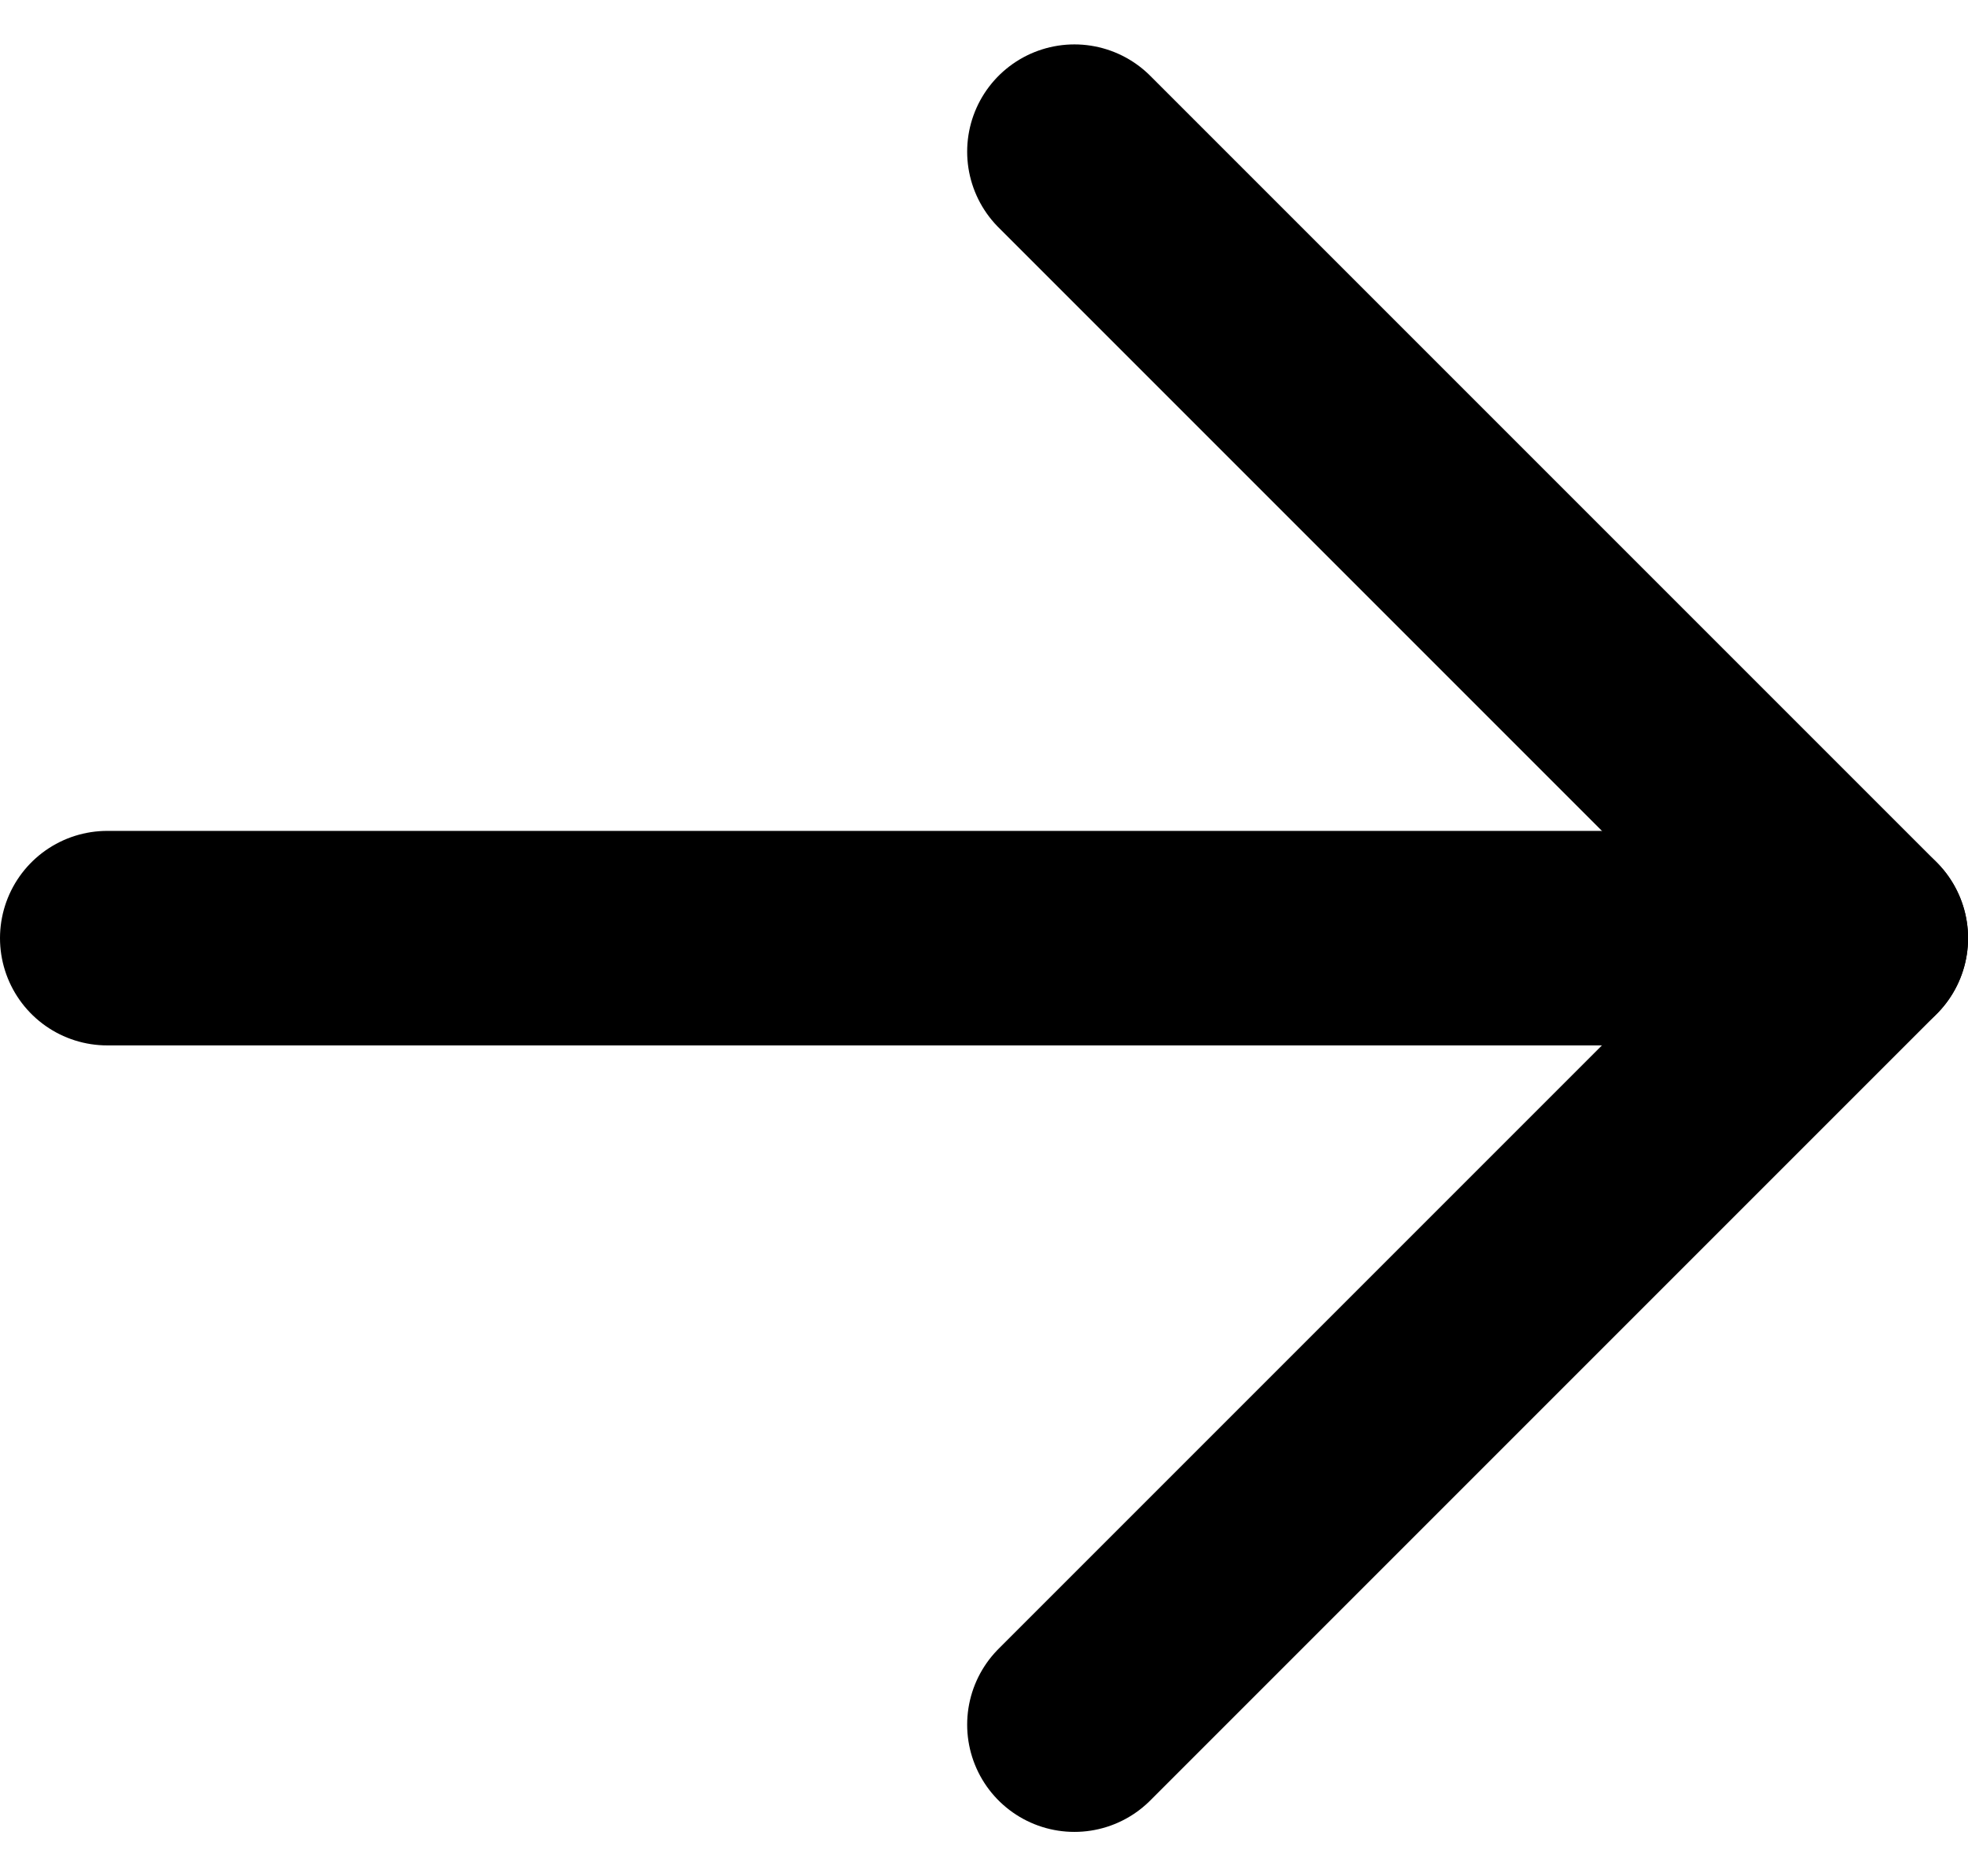
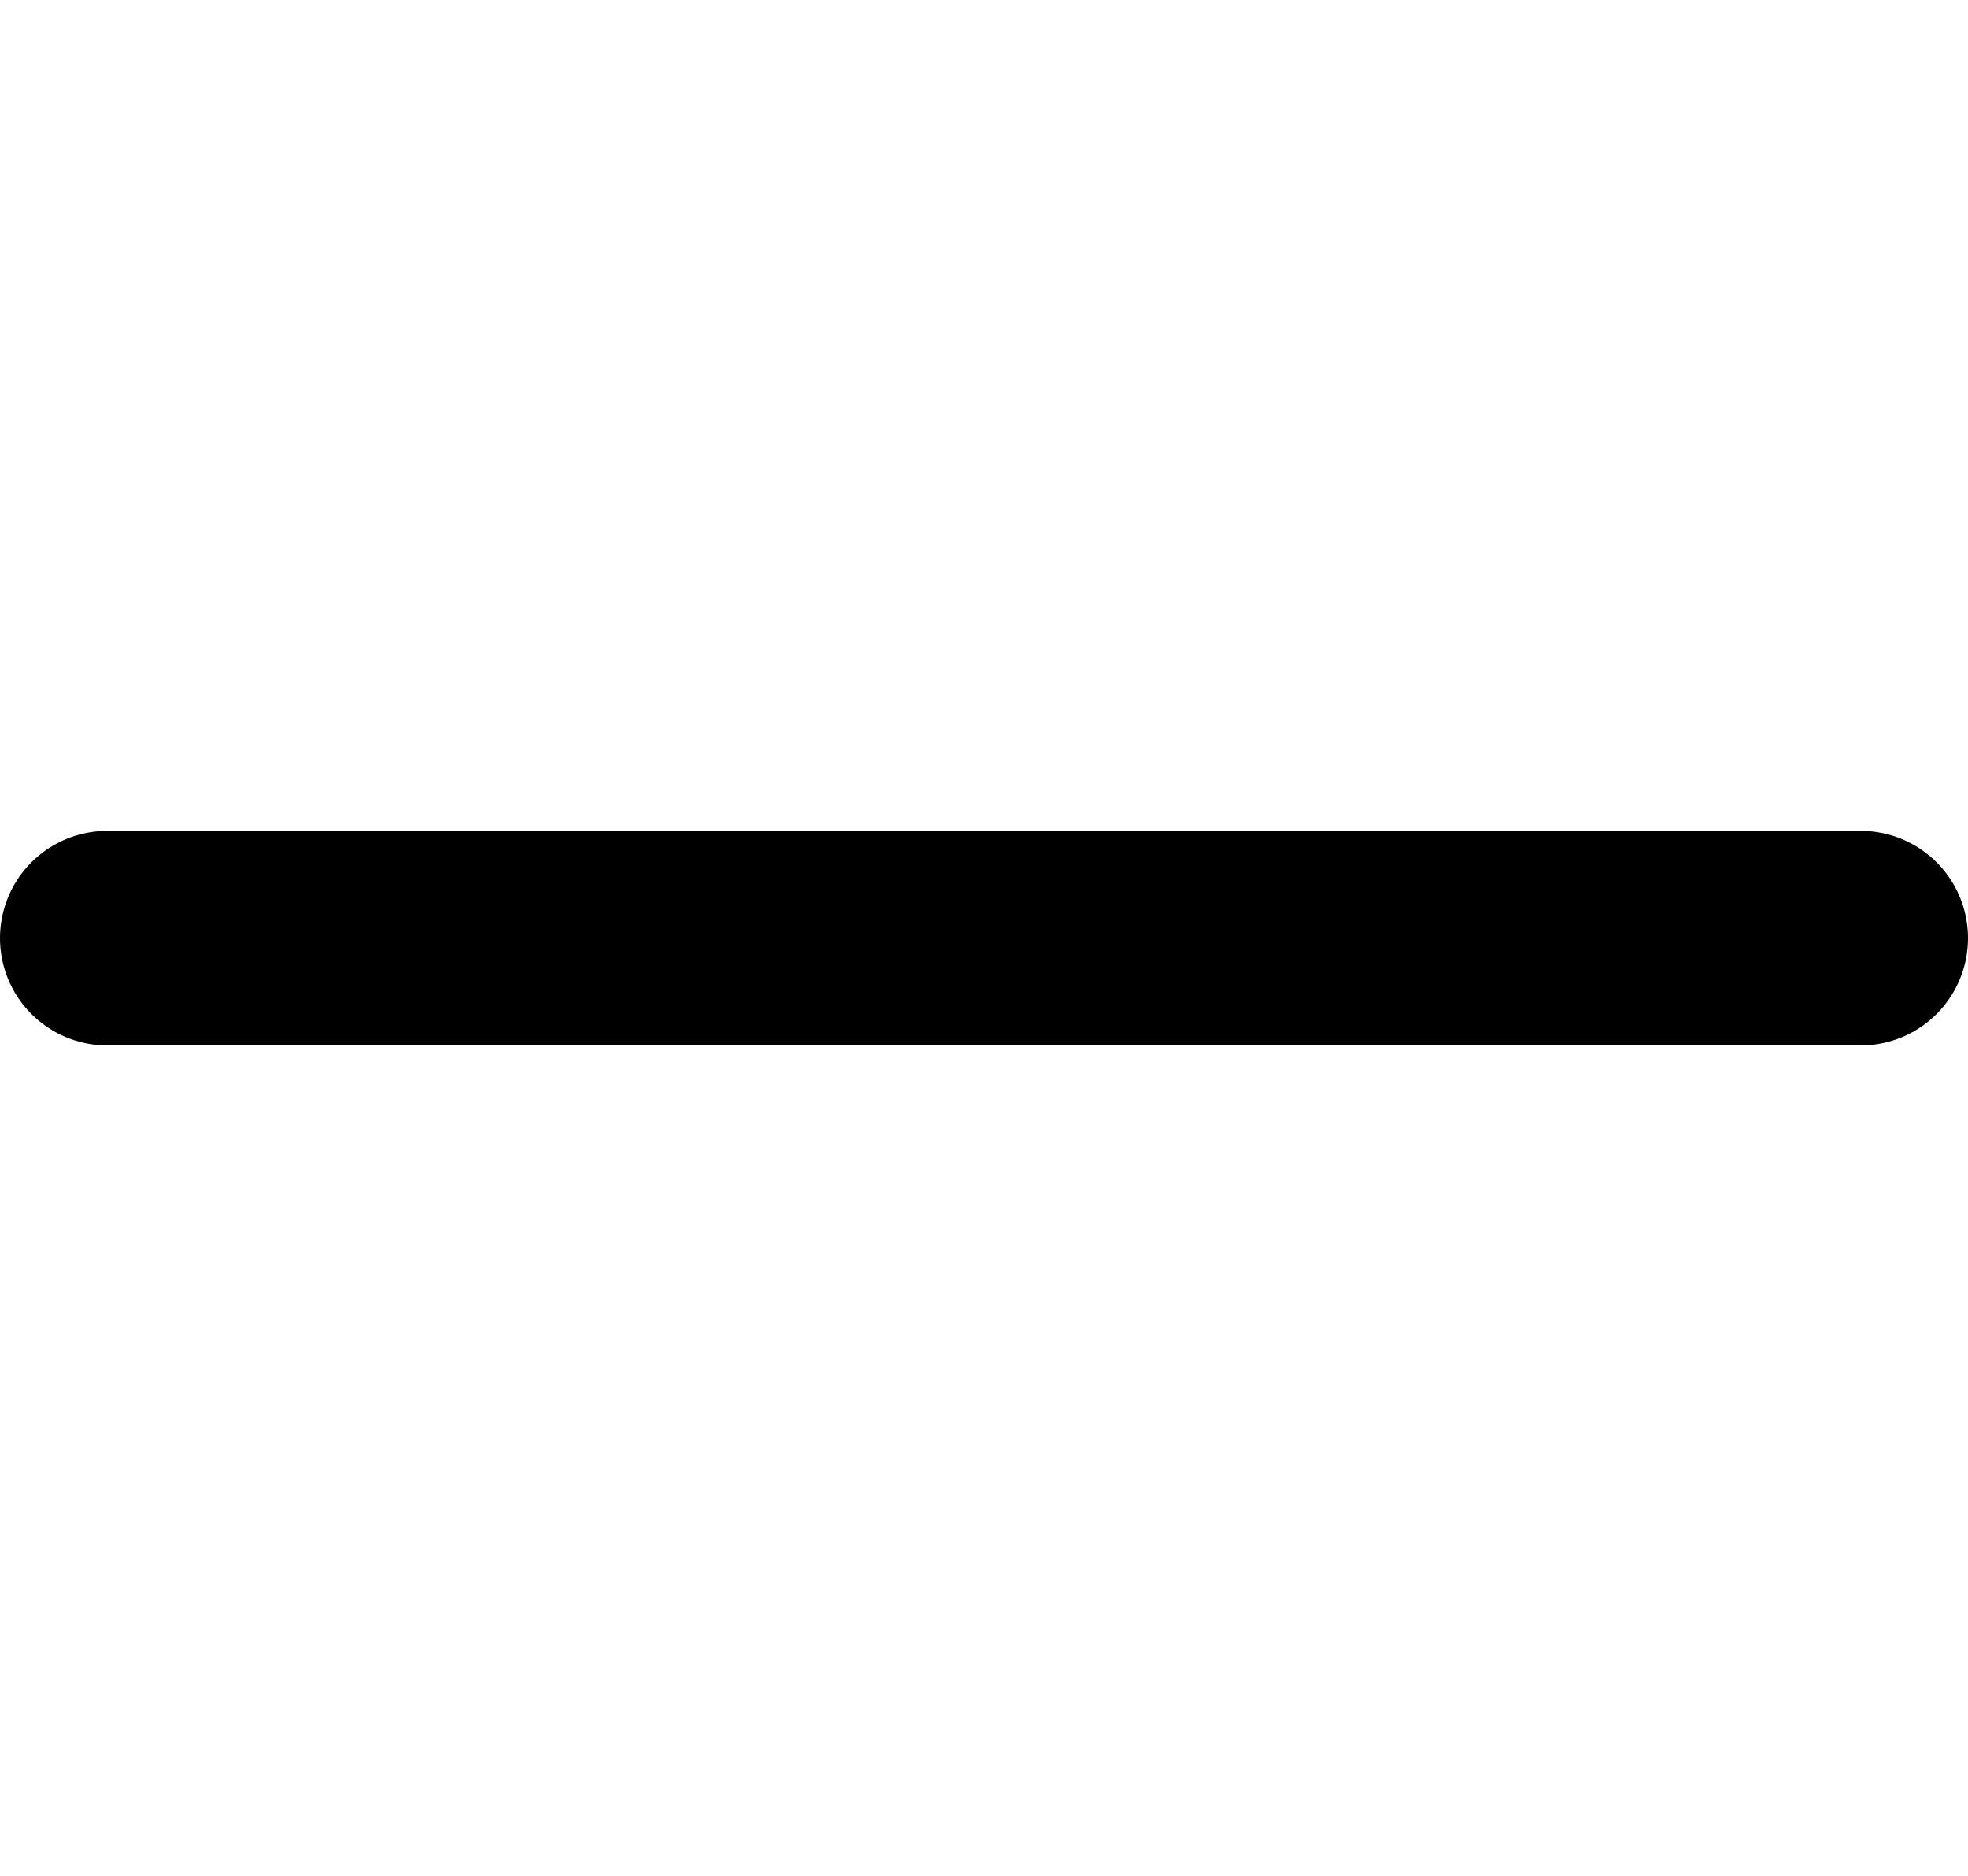
<svg xmlns="http://www.w3.org/2000/svg" width="18.35" height="17.494" viewBox="0 0 18.35 17.494">
  <defs>
    <style>
            .cls-1{fill:none;stroke:#000;stroke-linecap:round;stroke-linejoin:round;stroke-width:2px}
        </style>
  </defs>
  <g id="Bottom_Intro" transform="rotate(-90 8.54 7.54)">
    <g id="Raggruppa_1444">
      <path id="Linea_35" d="M0 0L0 16.35" class="cls-1" transform="translate(7.333)" />
-       <path id="Tracciato_941" d="M726.946 806.253l-7.333 7.333-7.333-7.333" class="cls-1" transform="translate(-712.28 -797.235)" />
    </g>
  </g>
</svg>